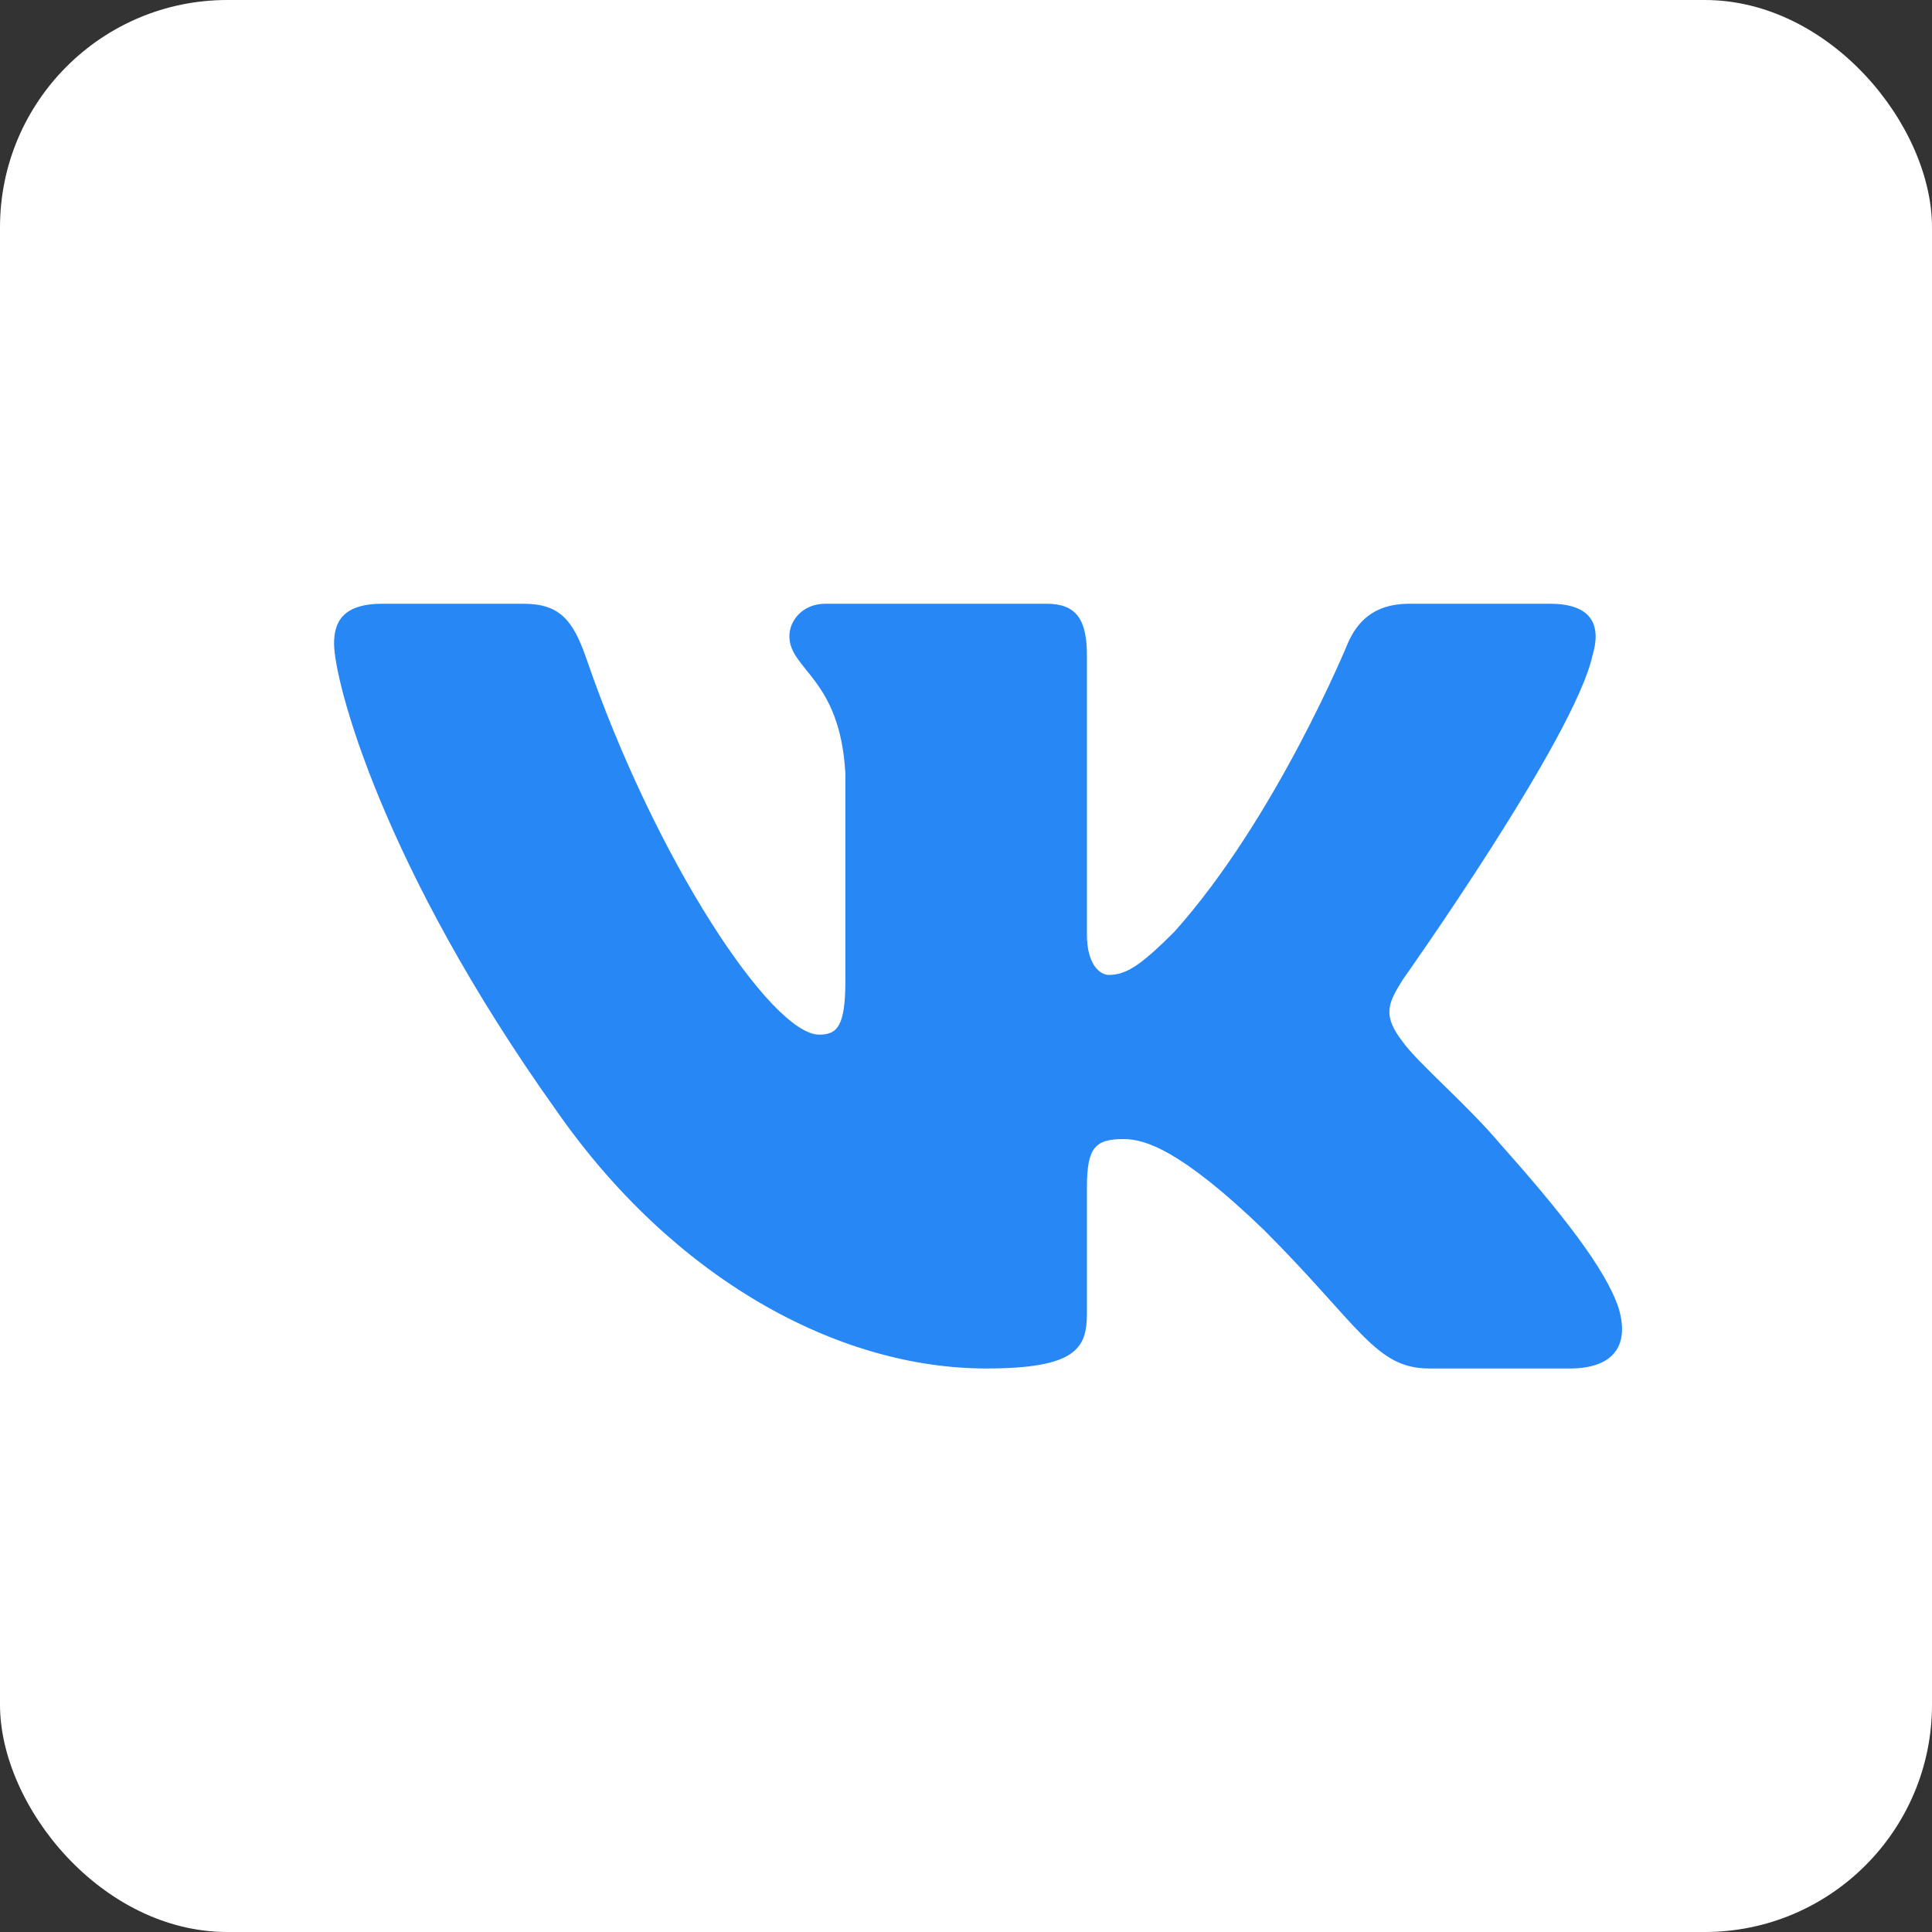
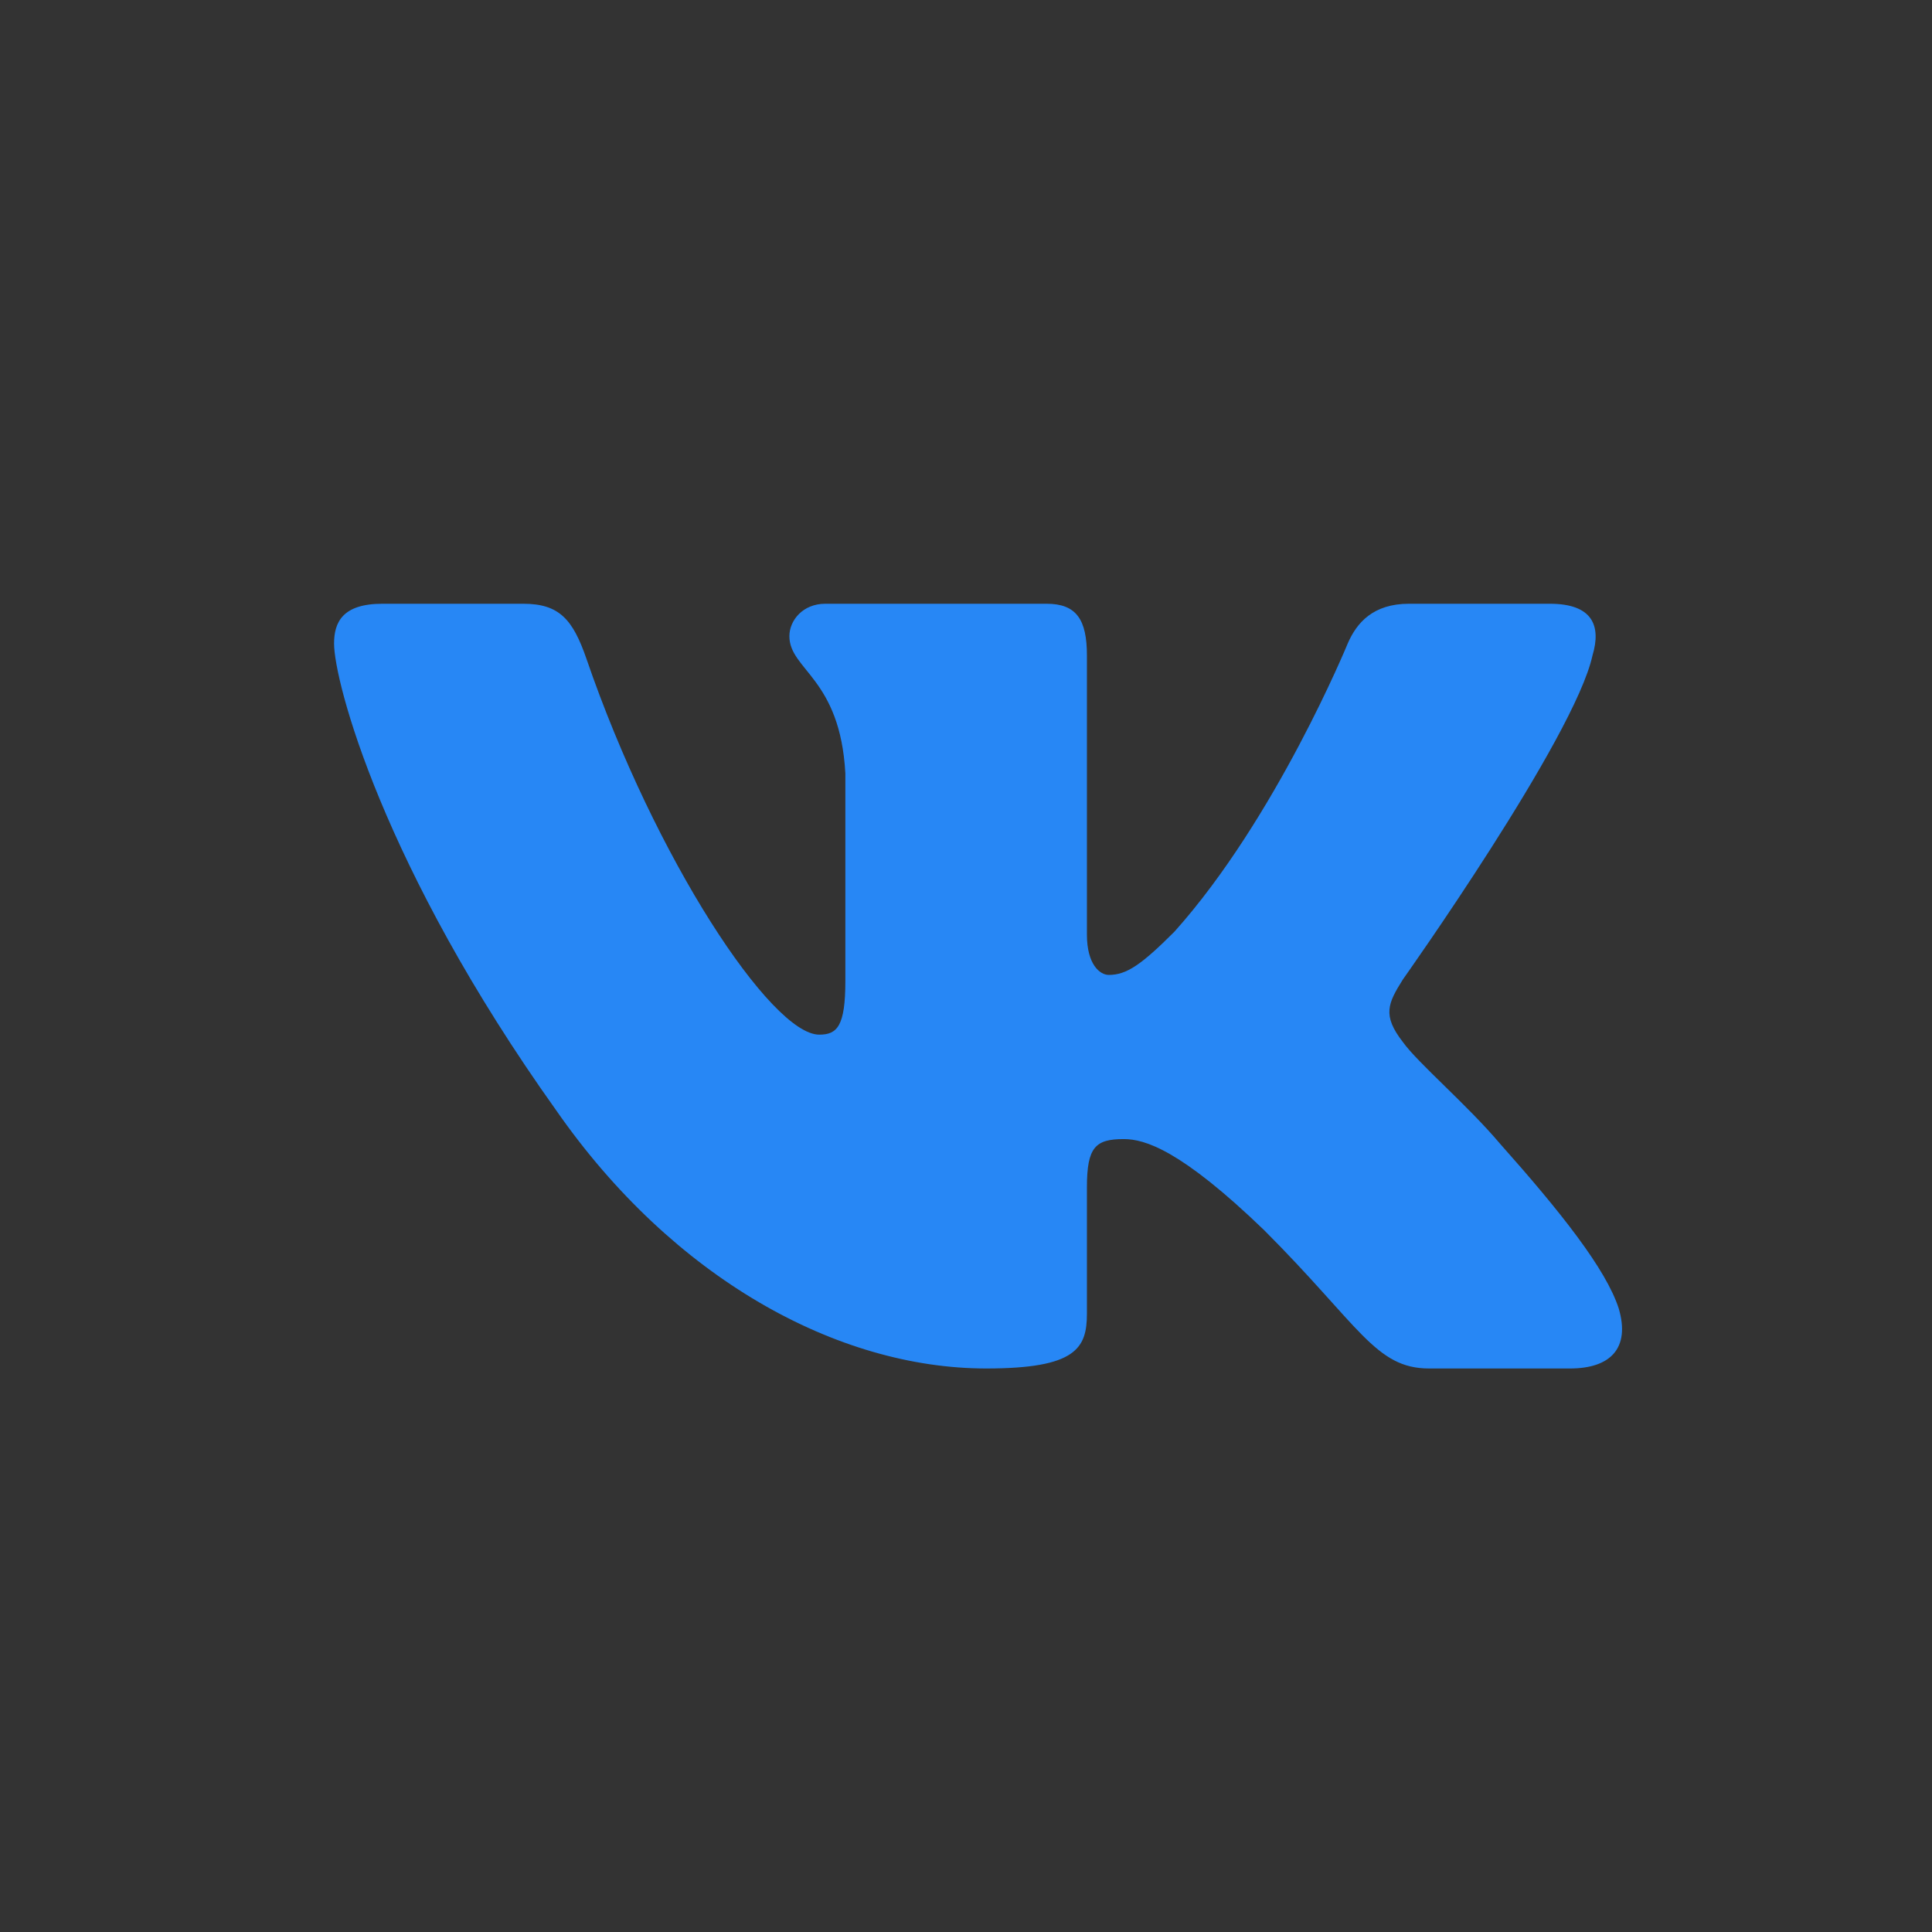
<svg xmlns="http://www.w3.org/2000/svg" width="34" height="34" viewBox="0 0 34 34" fill="none">
  <rect x="0" y="0" width="34" height="34" fill="#333333" stroke="none" />
-   <rect width="34" height="34" rx="4" fill="white" />
  <path fill-rule="evenodd" clip-rule="evenodd" d="M9.209 10.625H6.729C6.021 10.625 5.879 10.959 5.879 11.326C5.879 11.983 6.72 15.24 9.793 19.547C11.842 22.489 14.729 24.083 17.357 24.083C18.933 24.083 19.128 23.729 19.128 23.119V20.896C19.128 20.187 19.277 20.046 19.776 20.046C20.144 20.046 20.775 20.23 22.246 21.648C23.927 23.329 24.204 24.083 25.15 24.083H27.63C28.338 24.083 28.692 23.729 28.488 23.03C28.265 22.334 27.462 21.323 26.396 20.125C25.819 19.442 24.952 18.707 24.689 18.339C24.321 17.866 24.426 17.656 24.689 17.236C24.689 17.236 27.71 12.981 28.025 11.536C28.183 11.011 28.025 10.625 27.275 10.625H24.796C24.165 10.625 23.875 10.959 23.717 11.326C23.717 11.326 22.456 14.399 20.669 16.395C20.091 16.973 19.829 17.157 19.513 17.157C19.356 17.157 19.128 16.973 19.128 16.448V11.536C19.128 10.906 18.945 10.625 18.419 10.625H14.523C14.129 10.625 13.892 10.918 13.892 11.195C13.892 11.792 14.785 11.93 14.877 13.611V17.262C14.877 18.062 14.732 18.208 14.417 18.208C13.576 18.208 11.531 15.121 10.319 11.589C10.081 10.902 9.843 10.625 9.209 10.625Z" fill="#2787F5" />
</svg>